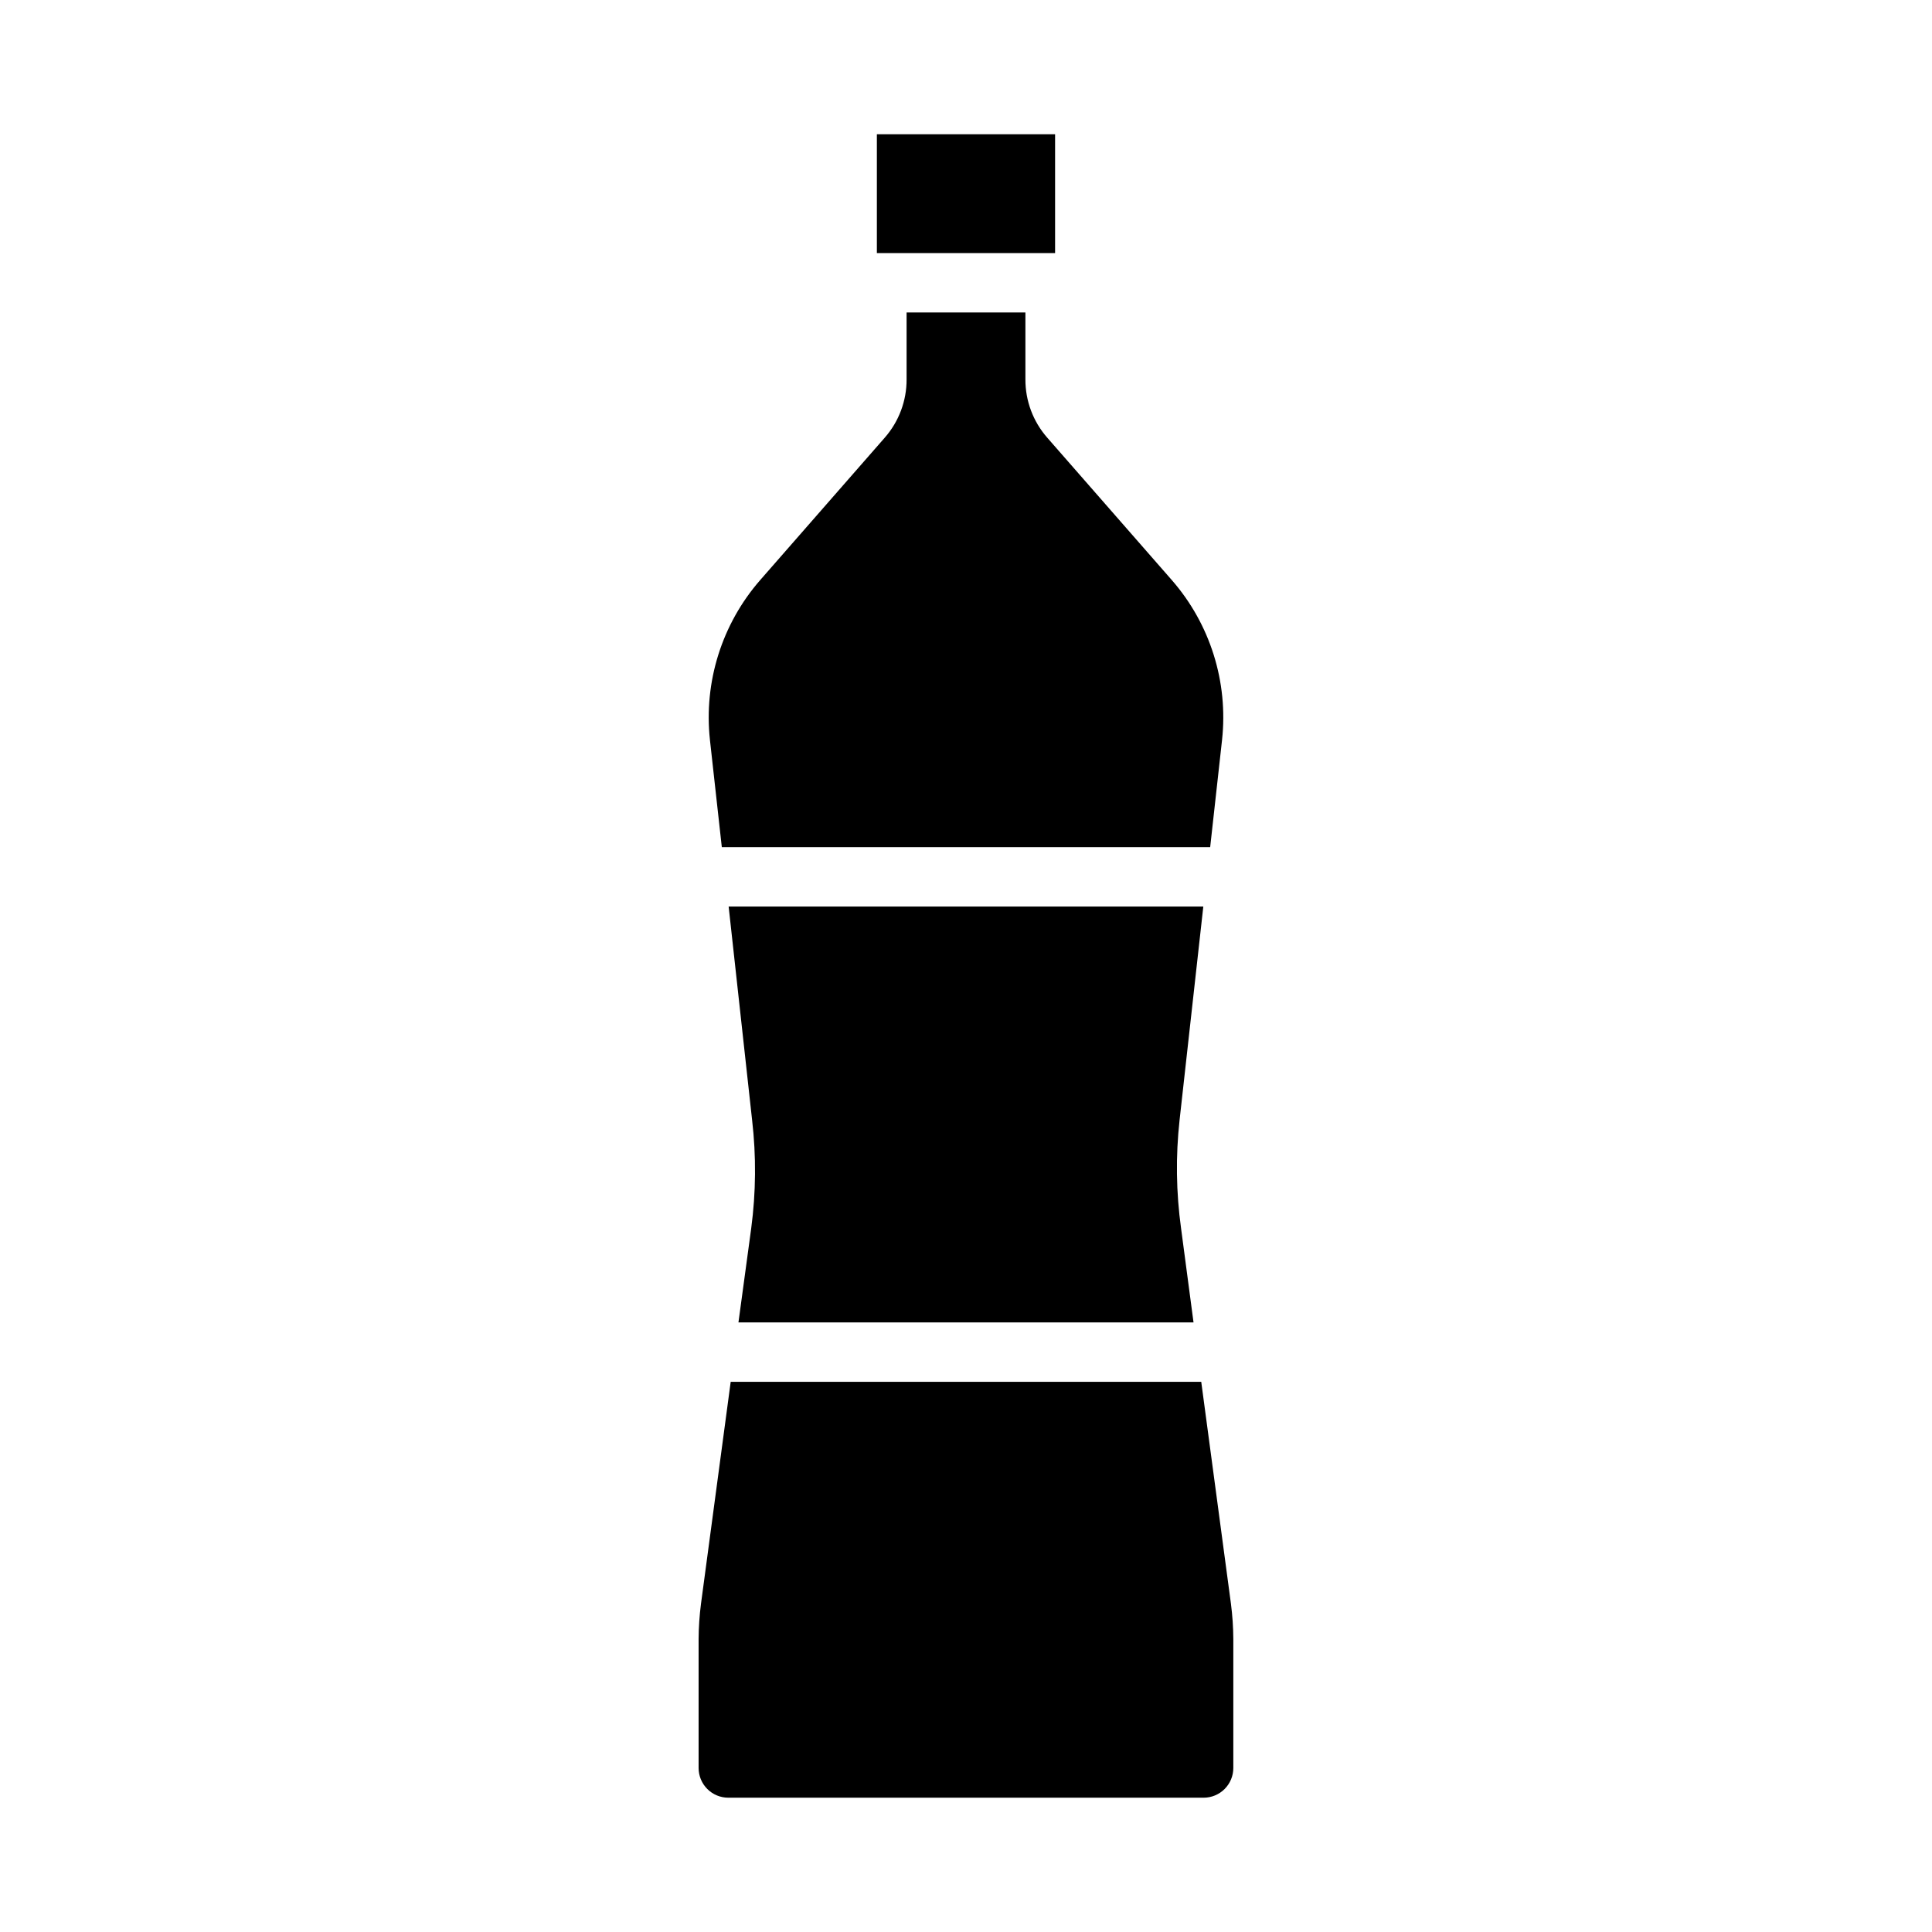
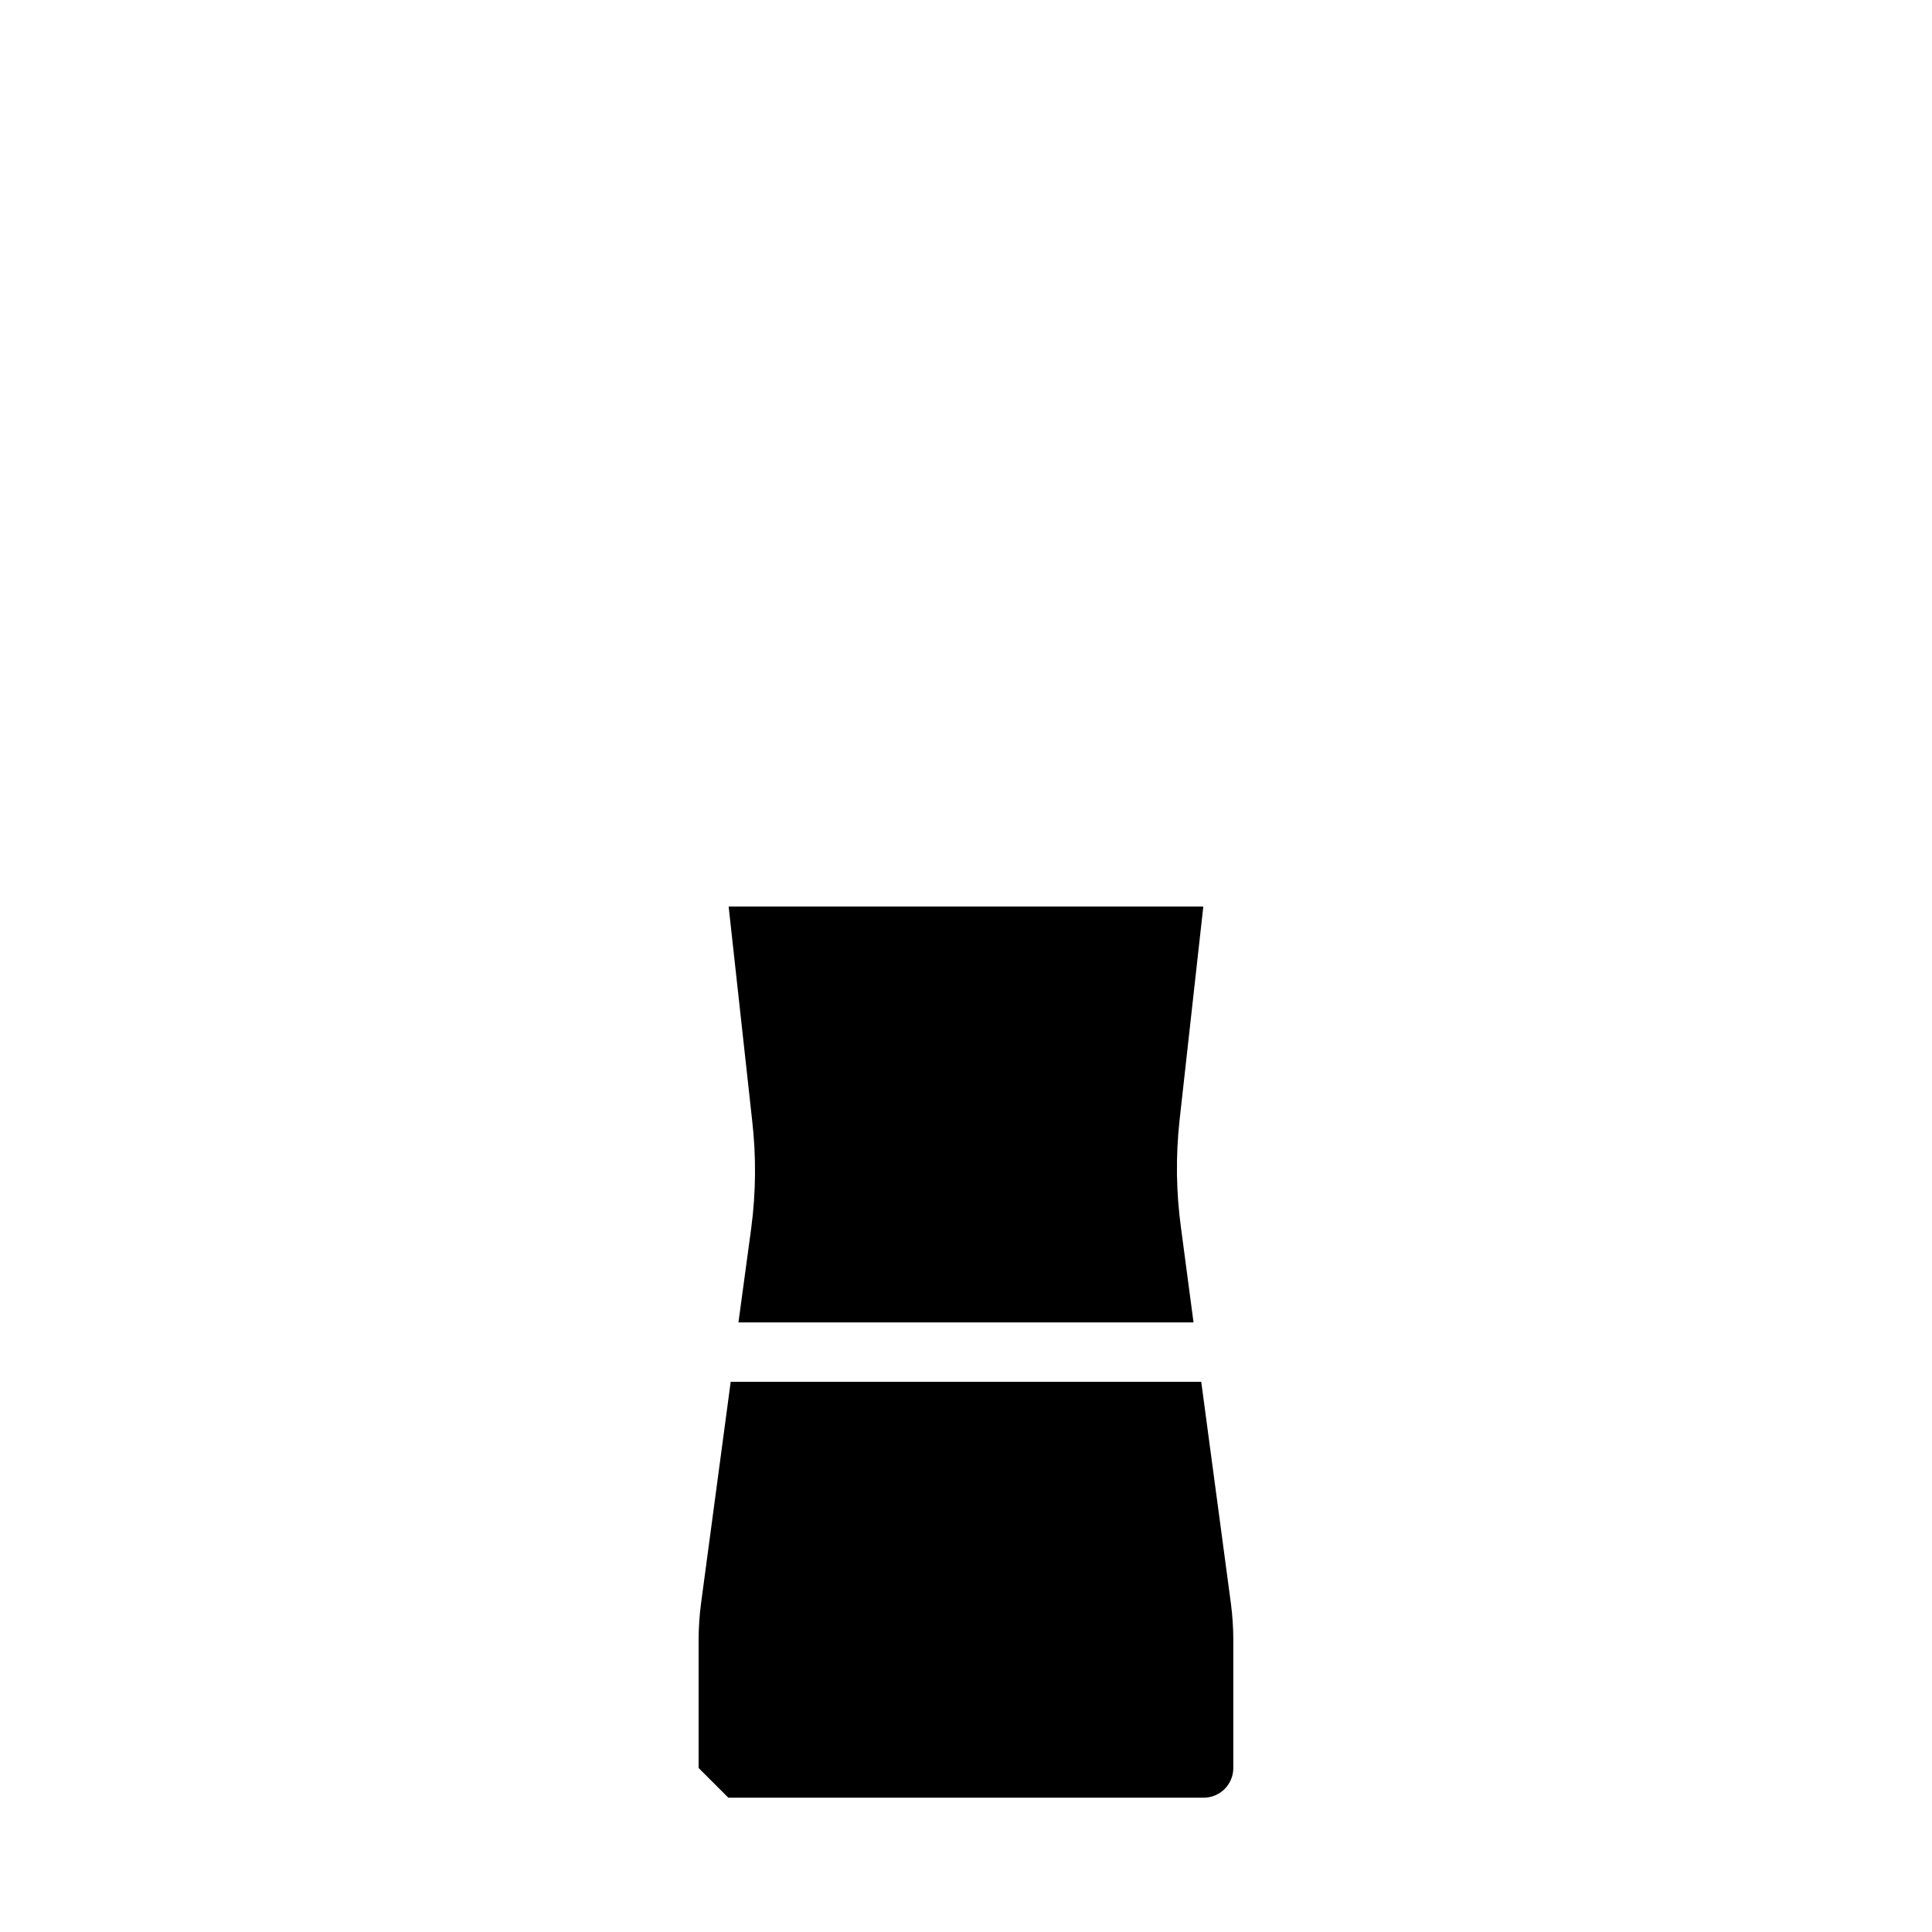
<svg xmlns="http://www.w3.org/2000/svg" fill="#000000" width="800px" height="800px" version="1.1" viewBox="144 144 512 512">
  <g>
-     <path d="m332.14 340.09 3.148 28.418h129.42l3.148-28.418c1.672-15.355-3.148-30.711-13.305-42.352l-32.984-37.707c-3.777-4.281-5.848-9.801-5.824-15.508v-17.715h-31.488v17.715c0.027 5.707-2.047 11.227-5.824 15.508l-32.984 37.707c-10.152 11.641-14.977 26.996-13.305 42.352z" />
-     <path d="m337.02 620.41h125.95c2.086 0 4.09-0.828 5.566-2.305 1.473-1.477 2.305-3.477 2.305-5.566v-34.164c-0.016-3.133-0.227-6.262-0.629-9.367l-7.871-58.805h-124.7l-7.871 58.805c-0.402 3.106-0.613 6.234-0.633 9.367v34.164c0 2.09 0.832 4.09 2.309 5.566 1.477 1.477 3.477 2.305 5.566 2.305z" />
-     <path d="m376.38 179.58h47.23v31.488h-47.23z" />
+     <path d="m337.02 620.41h125.95c2.086 0 4.09-0.828 5.566-2.305 1.473-1.477 2.305-3.477 2.305-5.566v-34.164c-0.016-3.133-0.227-6.262-0.629-9.367l-7.871-58.805h-124.7l-7.871 58.805c-0.402 3.106-0.613 6.234-0.633 9.367v34.164z" />
    <path d="m462.89 384.25h-125.79l6.219 56.602c1.102 9.523 1.023 19.148-0.238 28.652l-3.383 24.953h120.6l-3.305-24.953c-1.312-9.496-1.445-19.121-0.395-28.652z" />
  </g>
</svg>